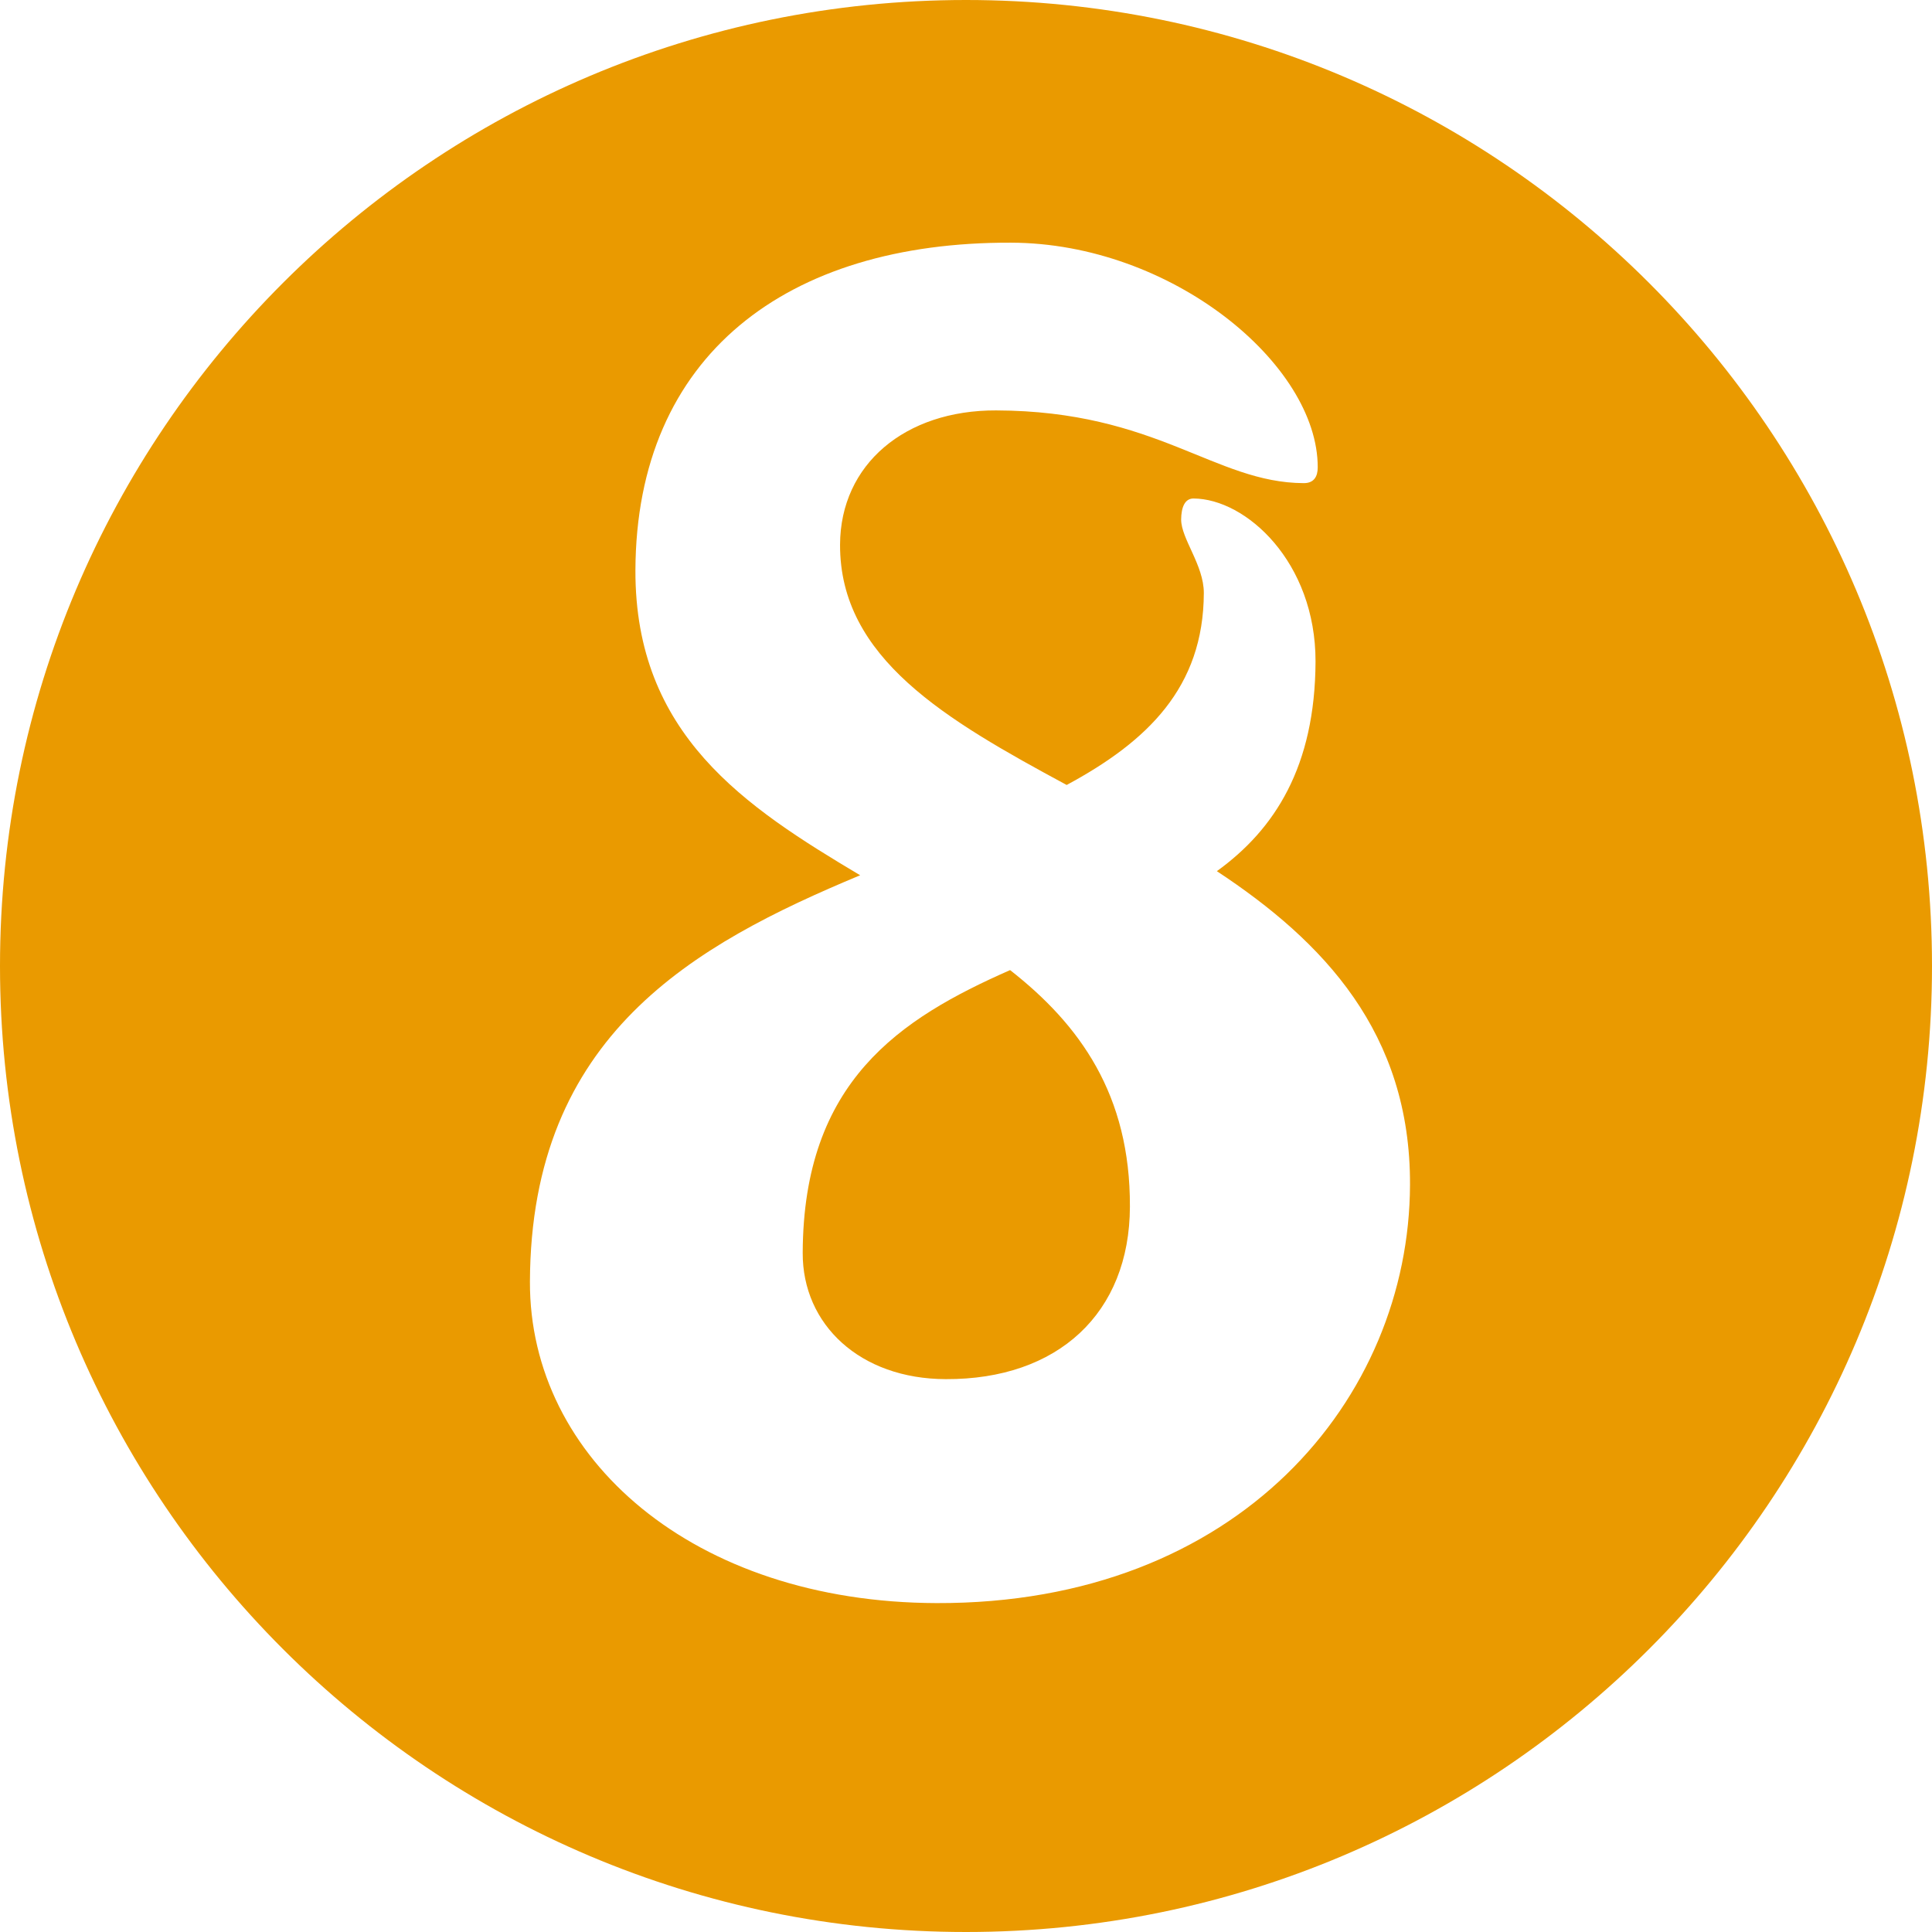
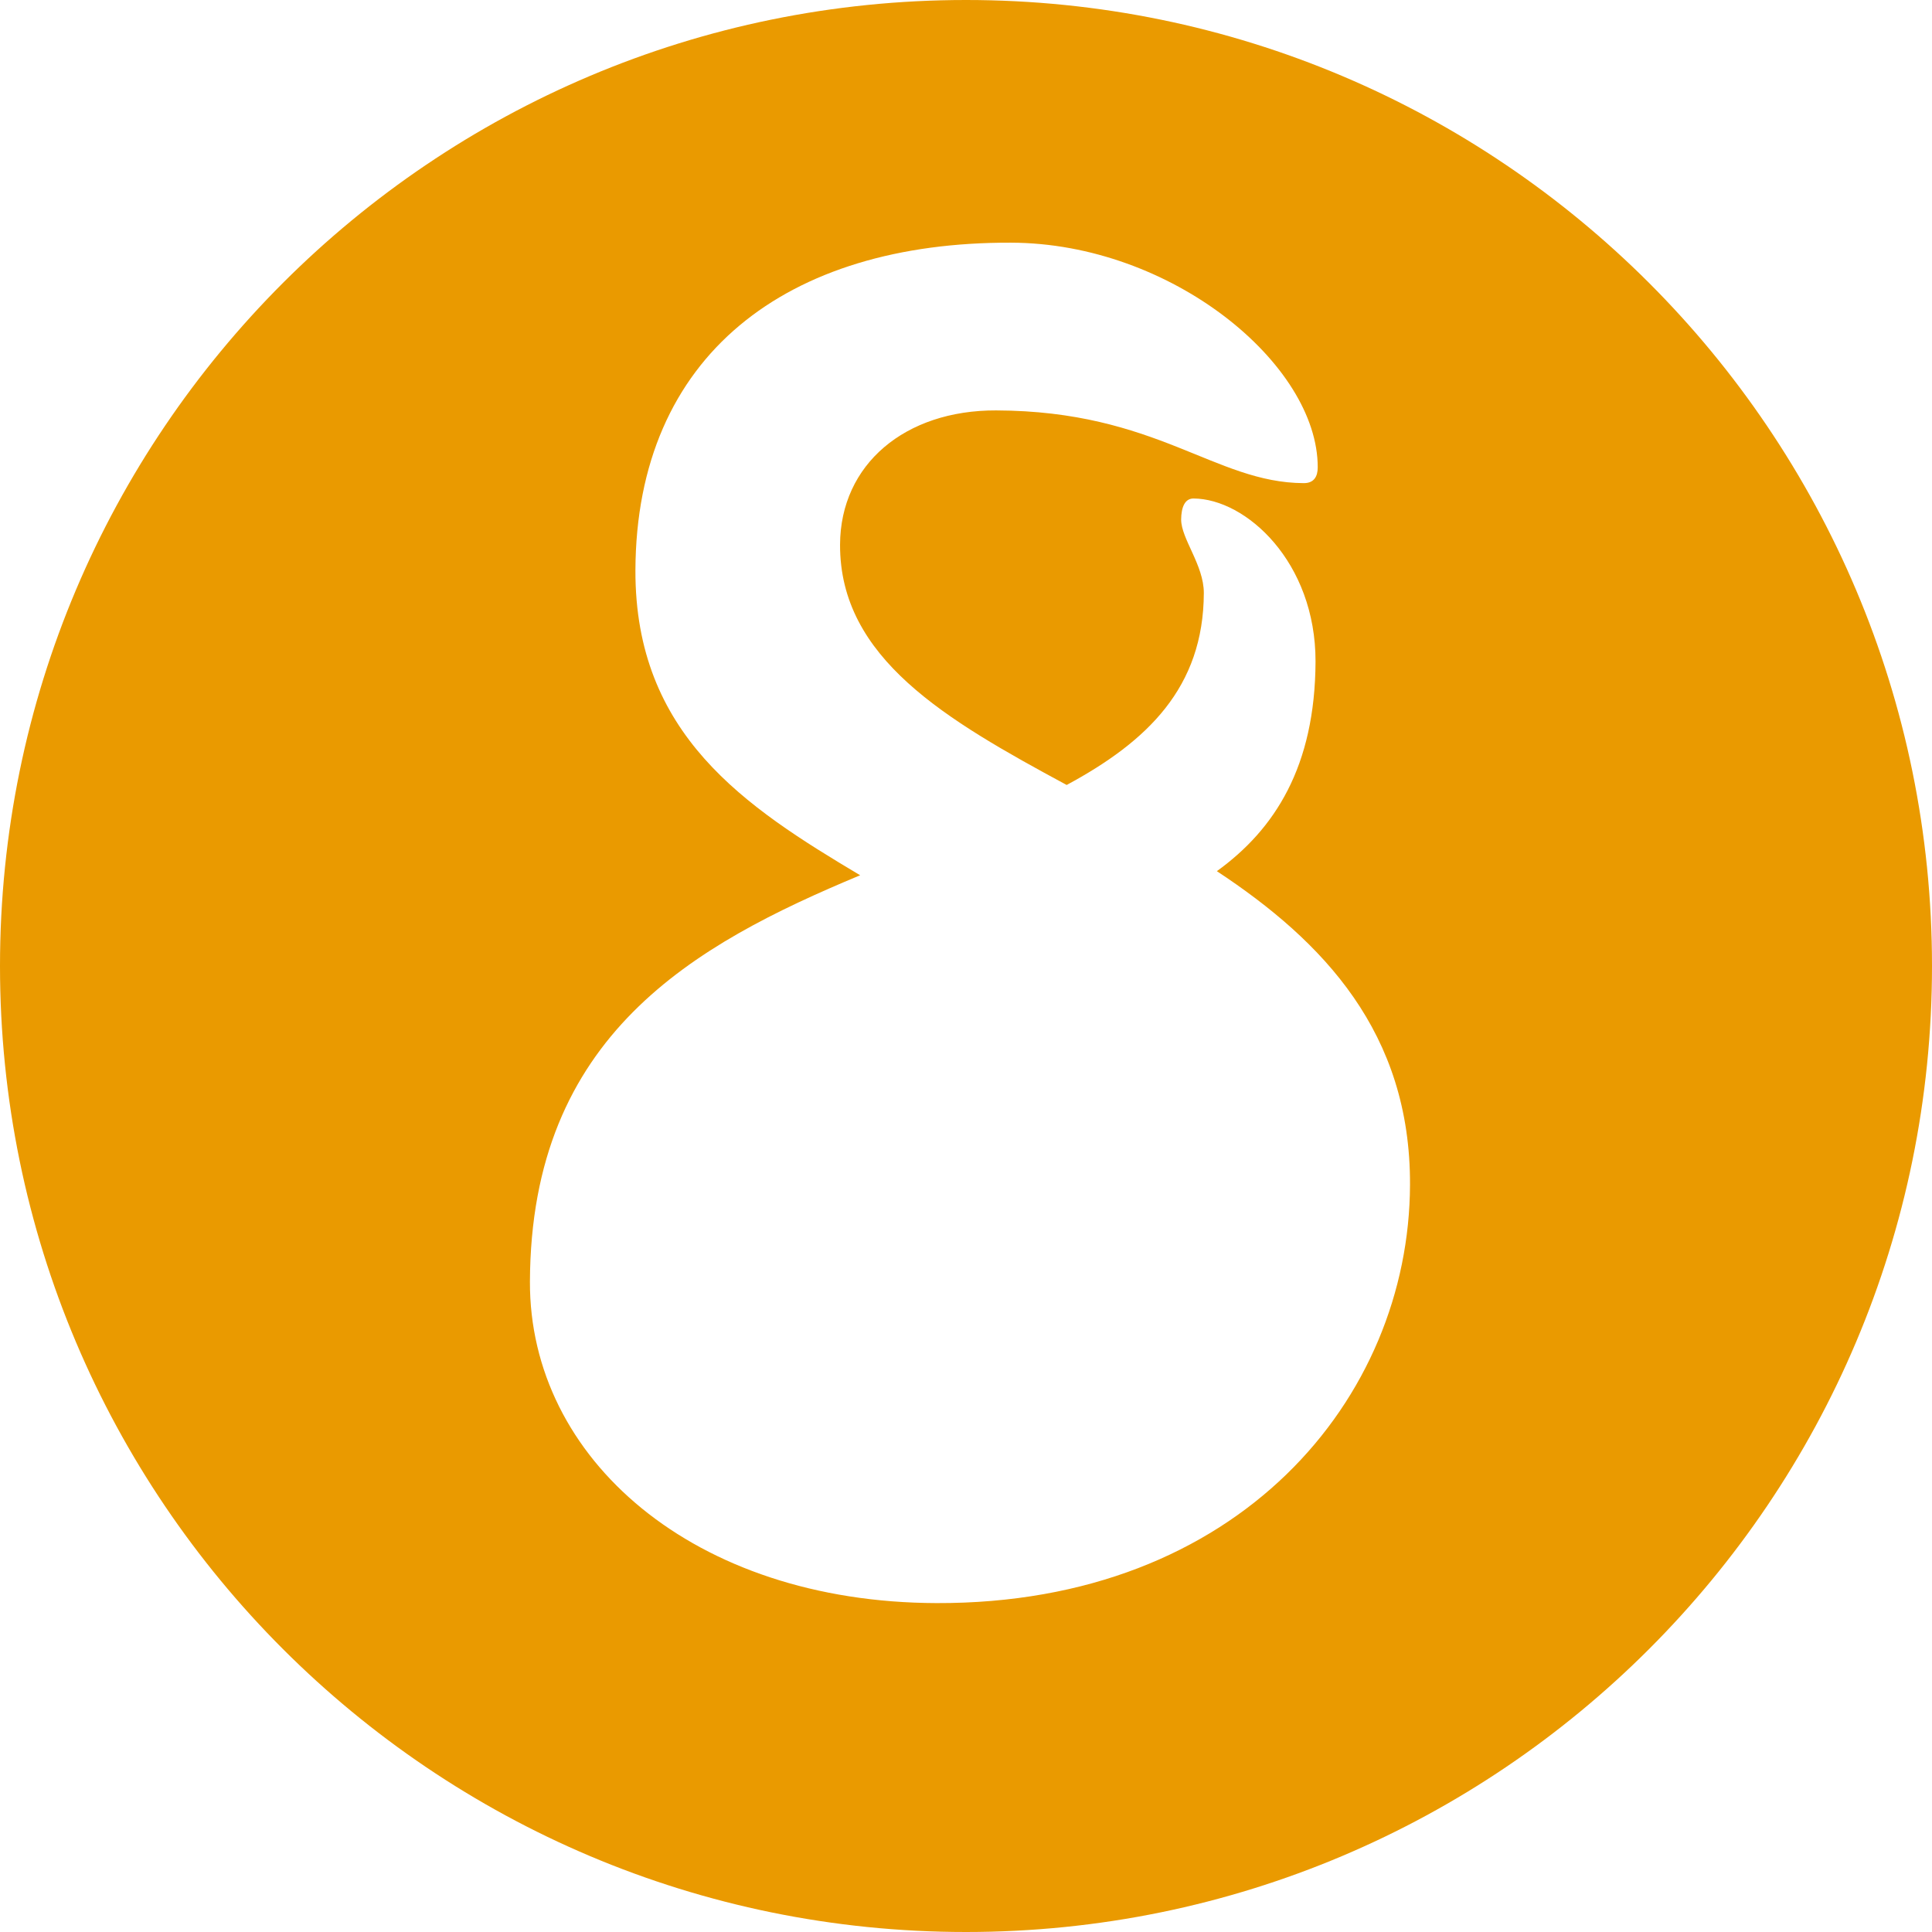
<svg xmlns="http://www.w3.org/2000/svg" enable-background="new 0 0 100 100" fill="#000000" height="100px" id="Layer_1" version="1.1" viewBox="0 0 100 100" width="100px" x="0px" xml:space="preserve" y="0px">
  <g id="change1">
    <path d="M50,0C22.386,0,0,22.386,0,50c0,27.612,22.386,50,50,50c27.616,0,50-22.388,50-50C100,22.386,77.616,0,50,0   z M48.472,82.976c-12.583-0.038-21.074-7.489-21.043-16.635c0.045-12.762,8.476-17.443,17.093-21.038   c-5.965-3.547-11.655-7.28-11.633-15.785c0.04-11.136,7.845-16.997,19.435-16.957c8.313,0.019,15.896,6.294,15.881,11.634   c0,0.45-0.18,0.816-0.724,0.812c-4.612-0.018-7.594-3.737-15.922-3.764c-4.703-0.017-8.062,2.783-8.078,6.949   c-0.017,5.884,5.49,9.071,11.73,12.438c4.177-2.25,7.083-5.046,7.099-9.938c0-1.447-1.174-2.803-1.174-3.803   c0.007-0.634,0.191-1.087,0.638-1.087c2.715,0.013,6.326,3.281,6.318,8.44c-0.022,5.435-2.107,8.684-5.107,10.849   c5.513,3.636,10.027,8.363,9.997,16.237C72.944,72.378,64.132,83.027,48.472,82.976z" fill="#ea9a00" />
-     <path d="M52.282,50.212c-5.715,2.517-10.703,5.76-10.734,14.636c-0.016,3.713,2.968,6.525,7.404,6.536   c5.797,0.026,9.518-3.404,9.532-8.929C58.507,56.662,55.89,53.035,52.282,50.212z" fill="#ea9a00" />
  </g>
</svg>